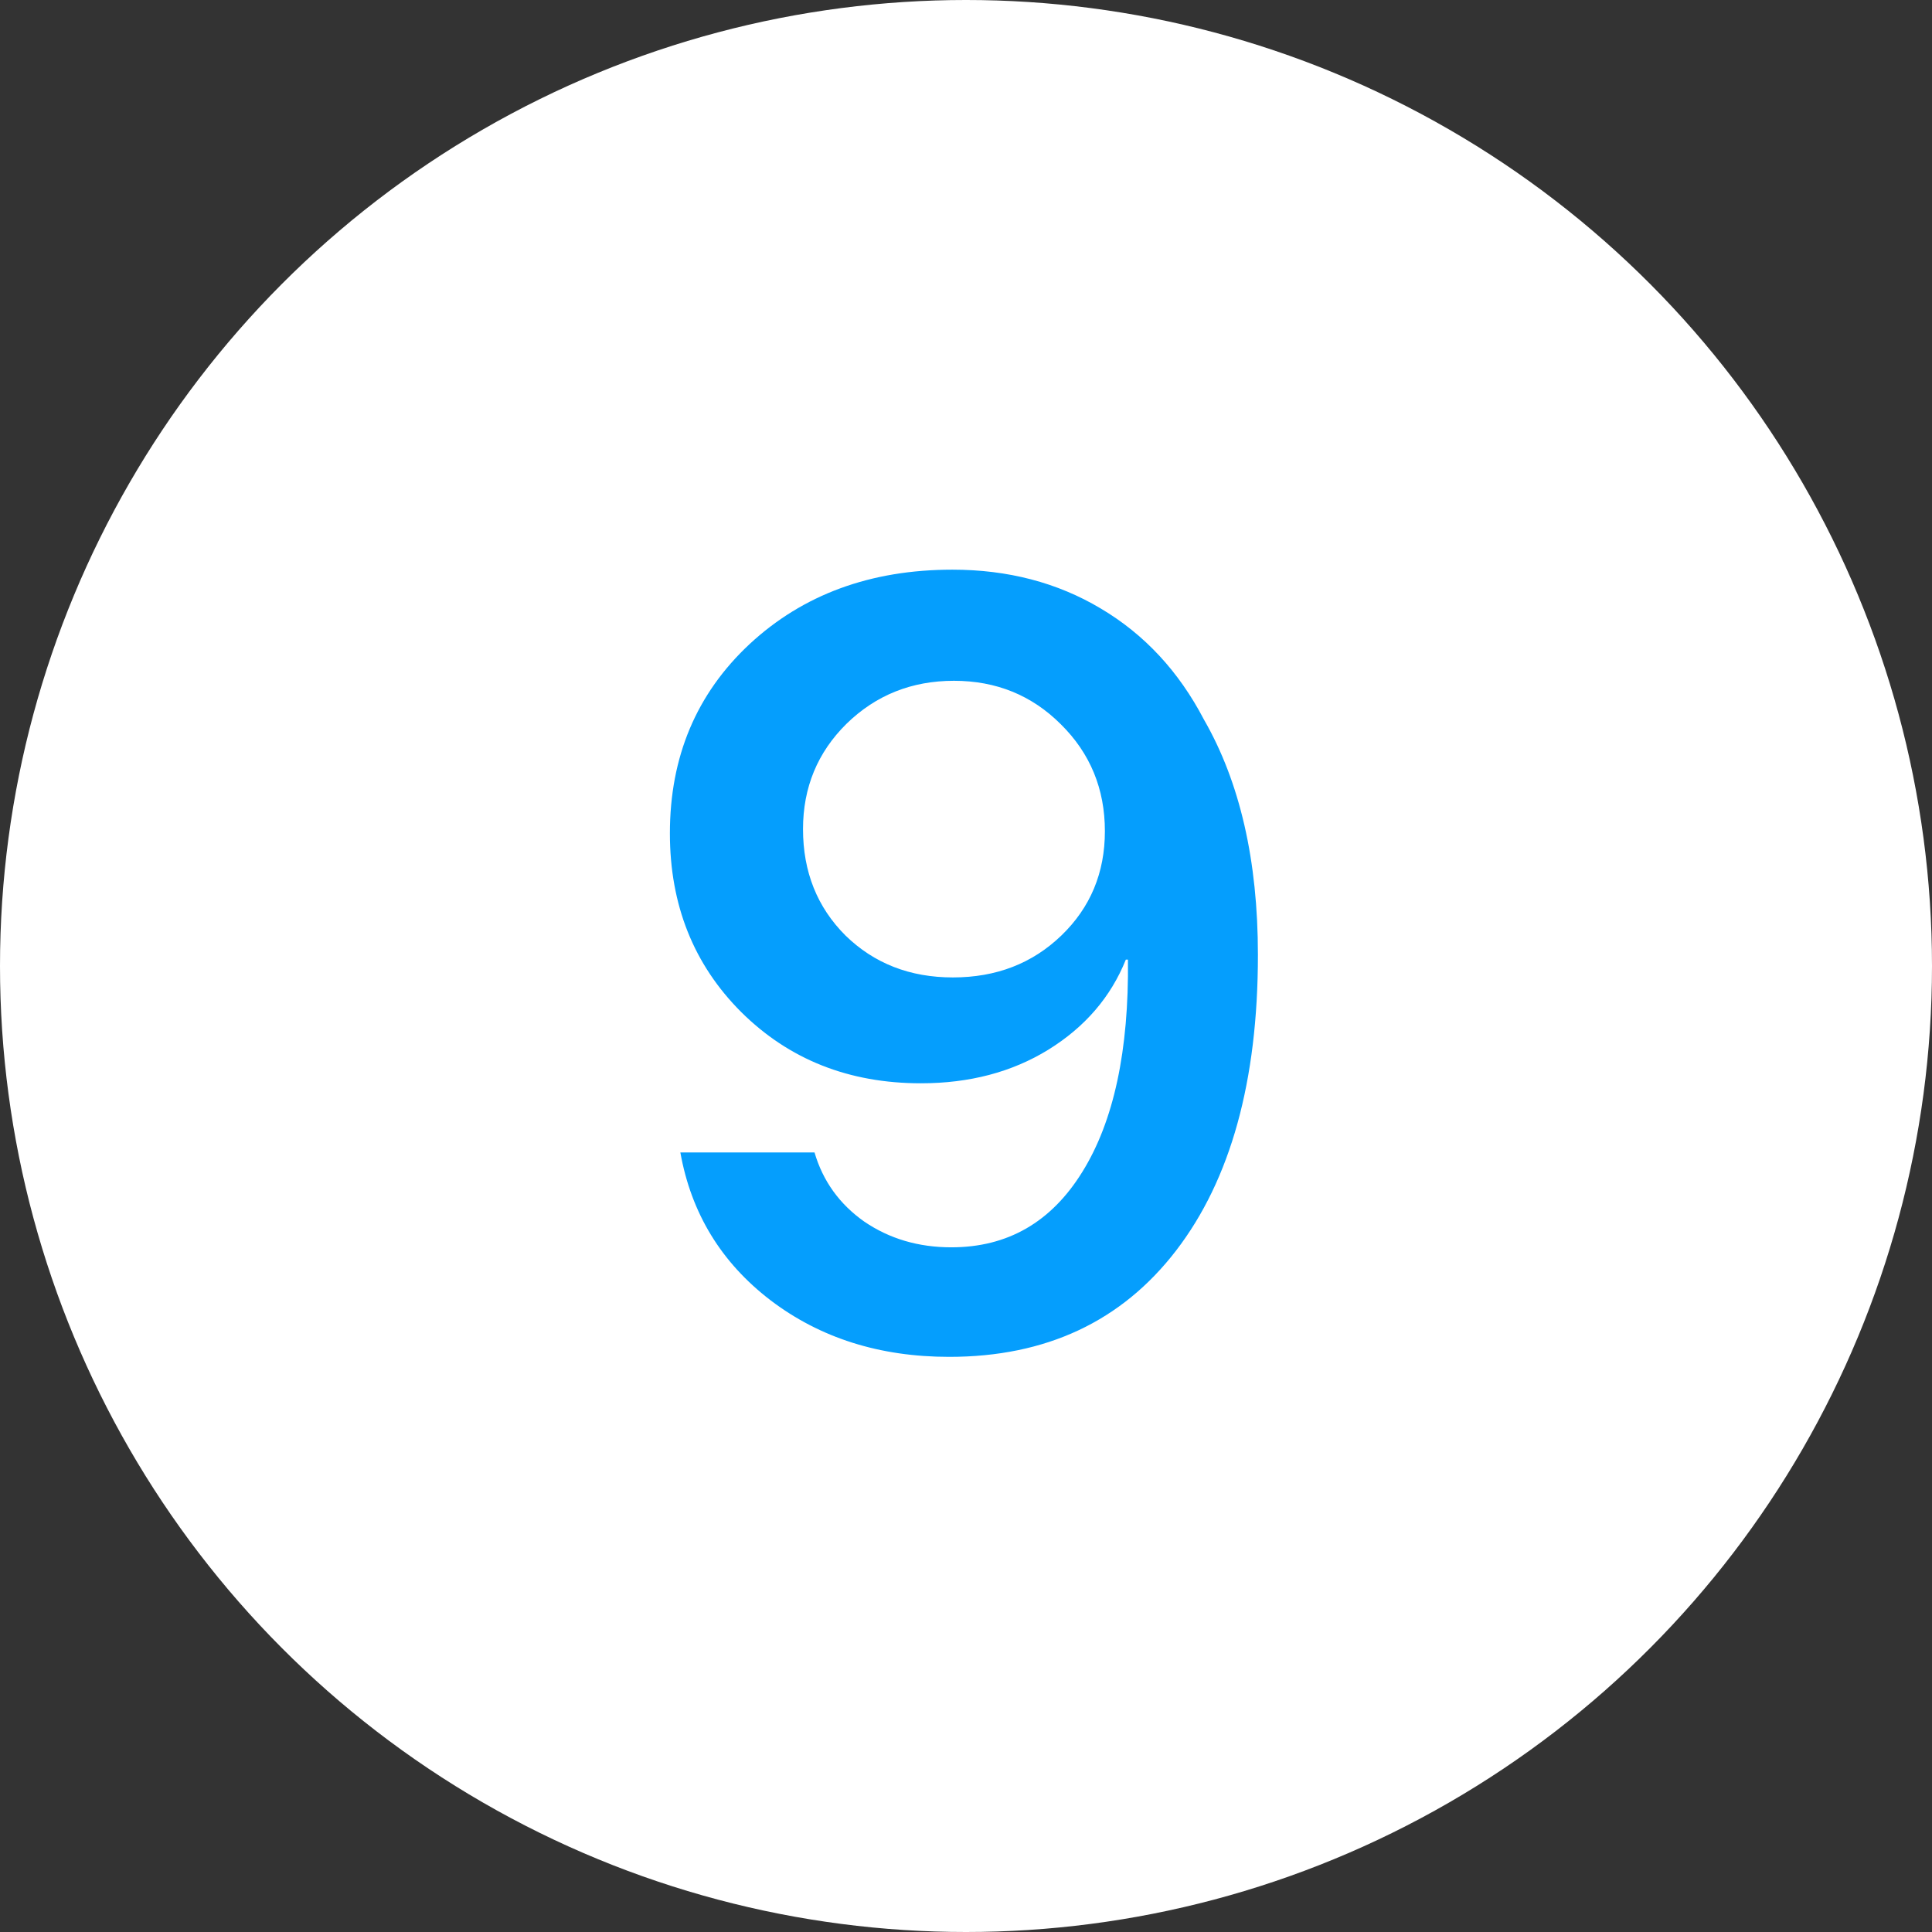
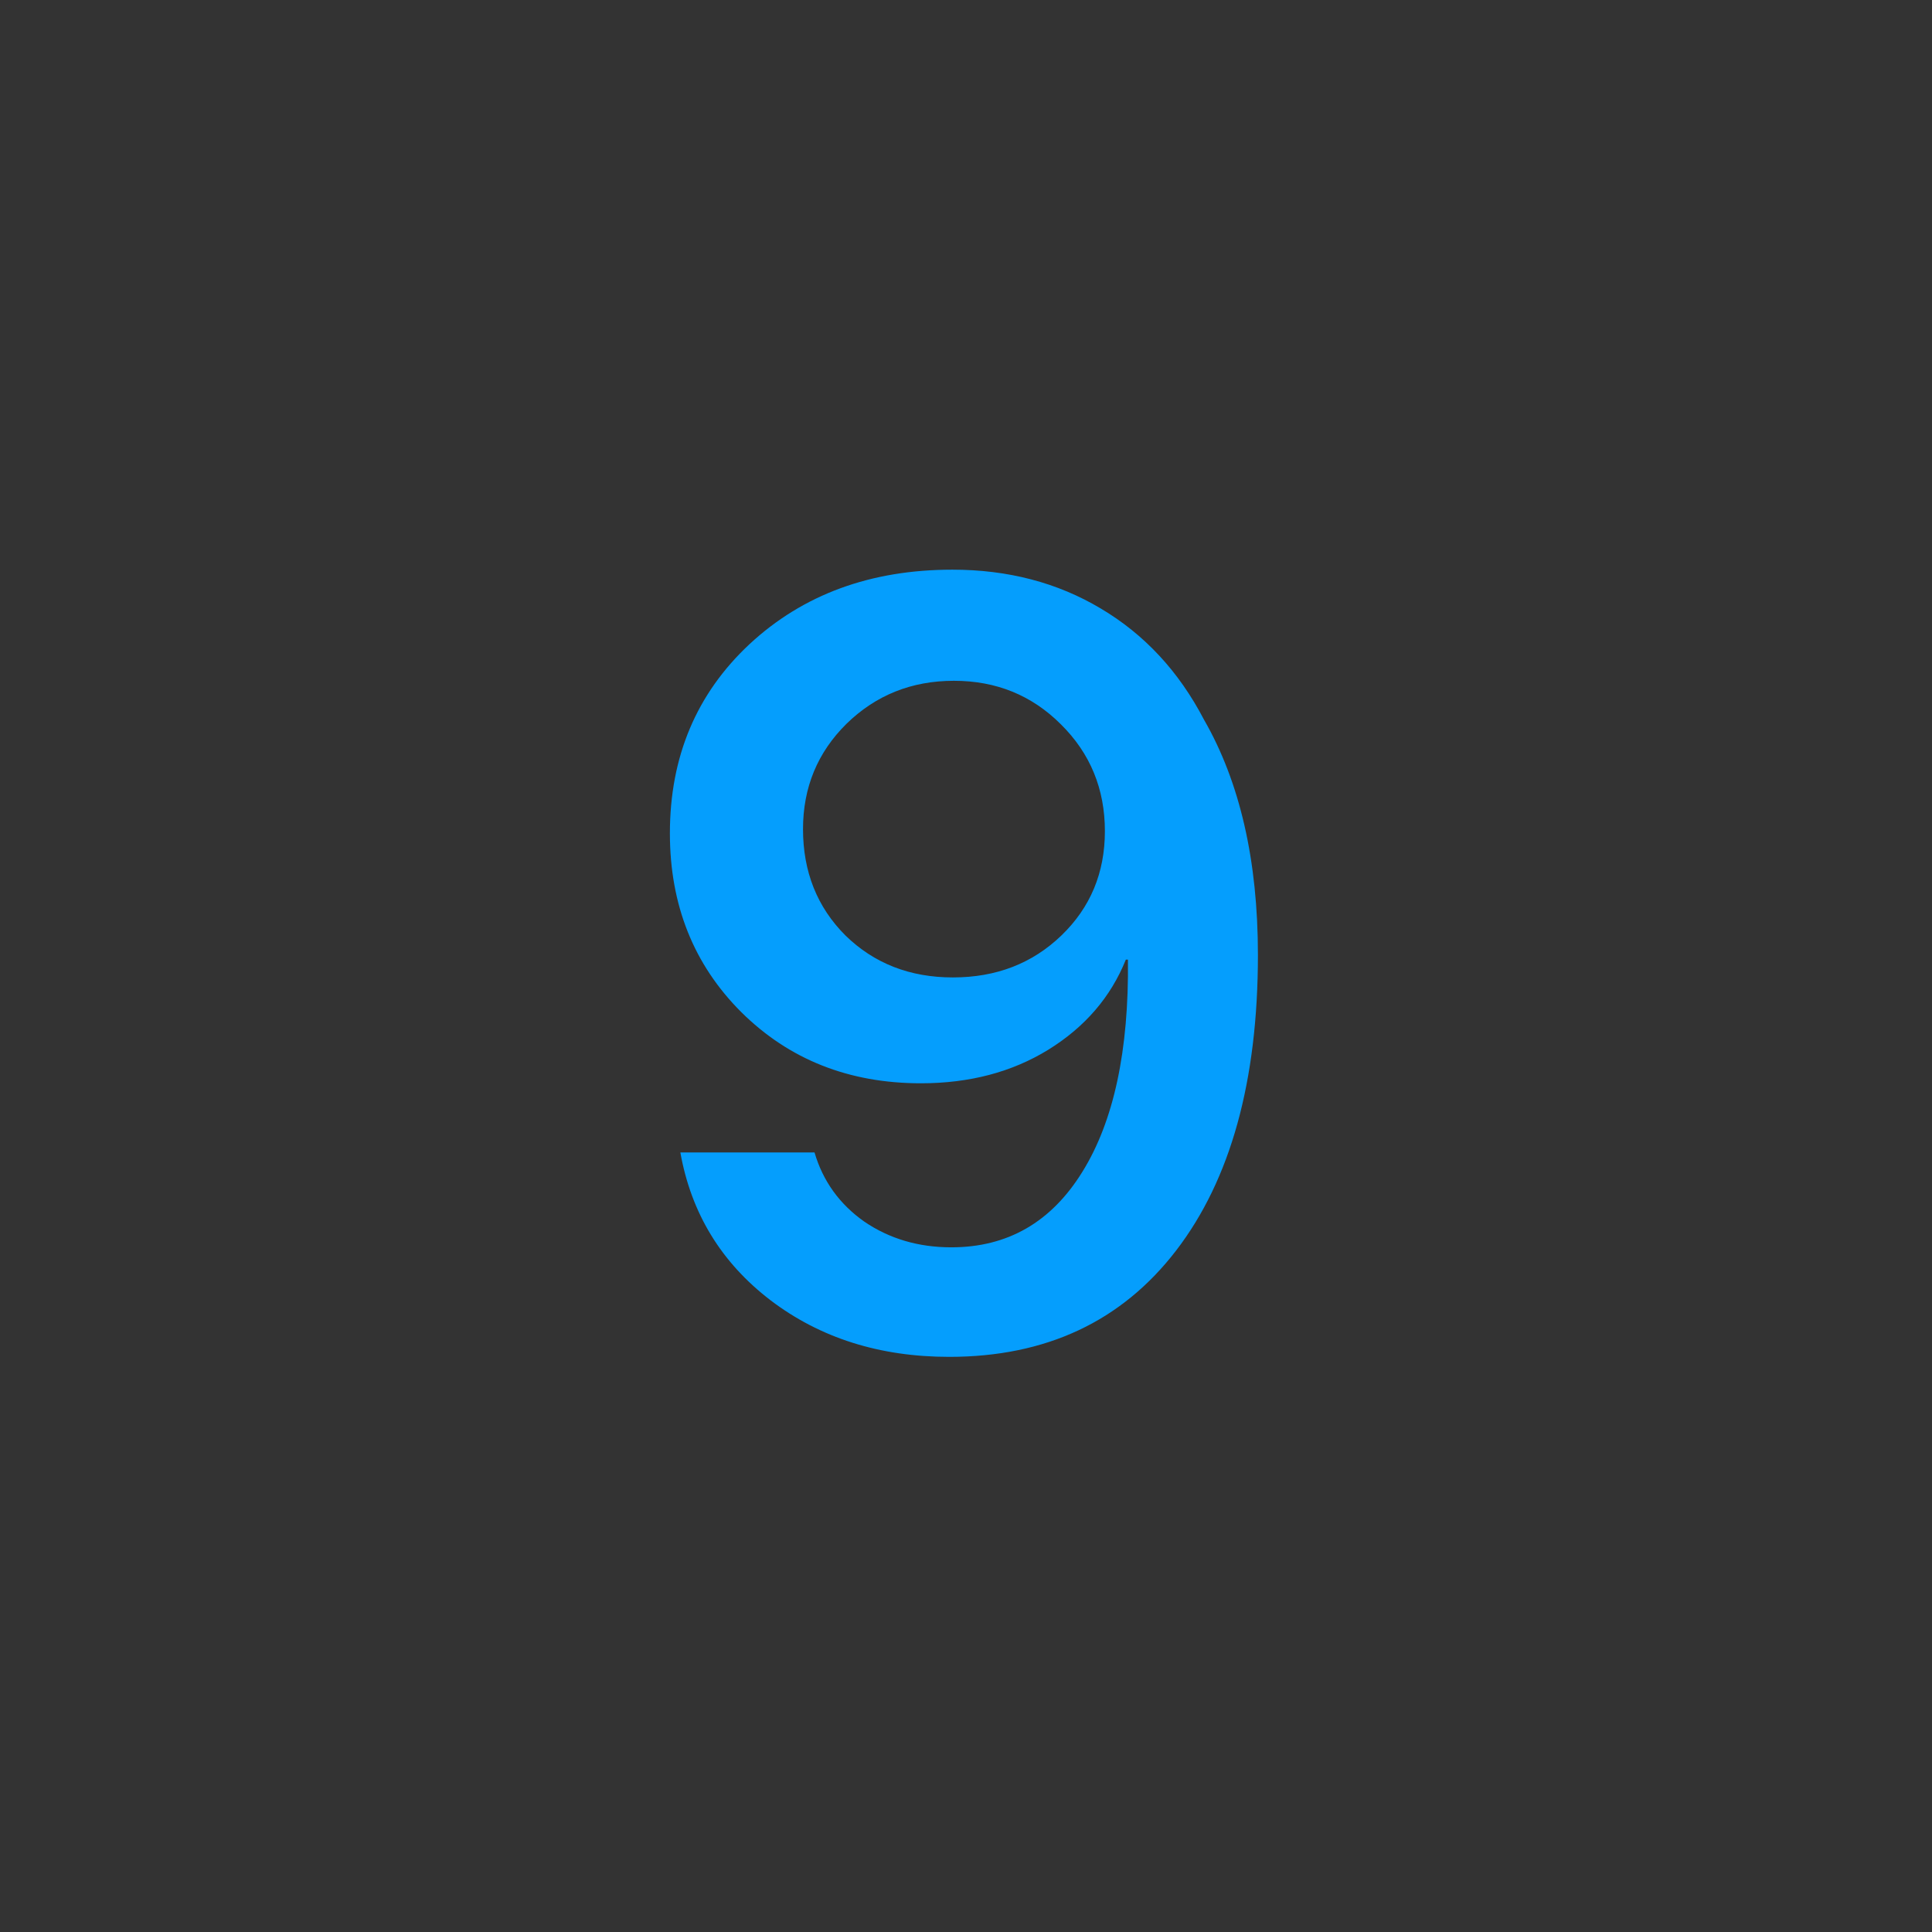
<svg xmlns="http://www.w3.org/2000/svg" width="72" height="72" viewBox="0 0 72 72" fill="none">
  <rect x="0" y="0" width="72" height="72" fill="#333333" stroke="none" />
-   <circle cx="36" cy="36" r="36" fill="white" />
  <path d="M35.375 50.566C32.784 50.566 30.564 49.863 28.715 48.457C26.879 47.051 25.759 45.215 25.355 42.949H30.355C30.668 44.017 31.287 44.876 32.211 45.527C33.148 46.165 34.229 46.484 35.453 46.484C37.55 46.484 39.177 45.547 40.336 43.672C41.508 41.784 42.074 39.147 42.035 35.762H41.996H41.977H41.957C41.397 37.155 40.434 38.275 39.066 39.121C37.712 39.954 36.13 40.371 34.32 40.371C31.638 40.371 29.405 39.486 27.621 37.715C25.85 35.944 24.965 33.724 24.965 31.055C24.965 28.203 25.954 25.853 27.934 24.004C29.926 22.155 32.445 21.23 35.492 21.23C37.562 21.23 39.405 21.712 41.02 22.676C42.647 23.639 43.93 25.02 44.867 26.816C46.208 29.147 46.879 32.07 46.879 35.586C46.879 40.286 45.863 43.958 43.832 46.602C41.801 49.245 38.982 50.566 35.375 50.566ZM35.512 36.426C37.126 36.426 38.474 35.905 39.555 34.863C40.635 33.822 41.176 32.526 41.176 30.977C41.176 29.401 40.629 28.073 39.535 26.992C38.454 25.912 37.126 25.371 35.551 25.371C33.975 25.371 32.641 25.905 31.547 26.973C30.466 28.04 29.926 29.349 29.926 30.898C29.926 32.487 30.453 33.809 31.508 34.863C32.575 35.905 33.91 36.426 35.512 36.426Z" fill="#059EFD" />
</svg>